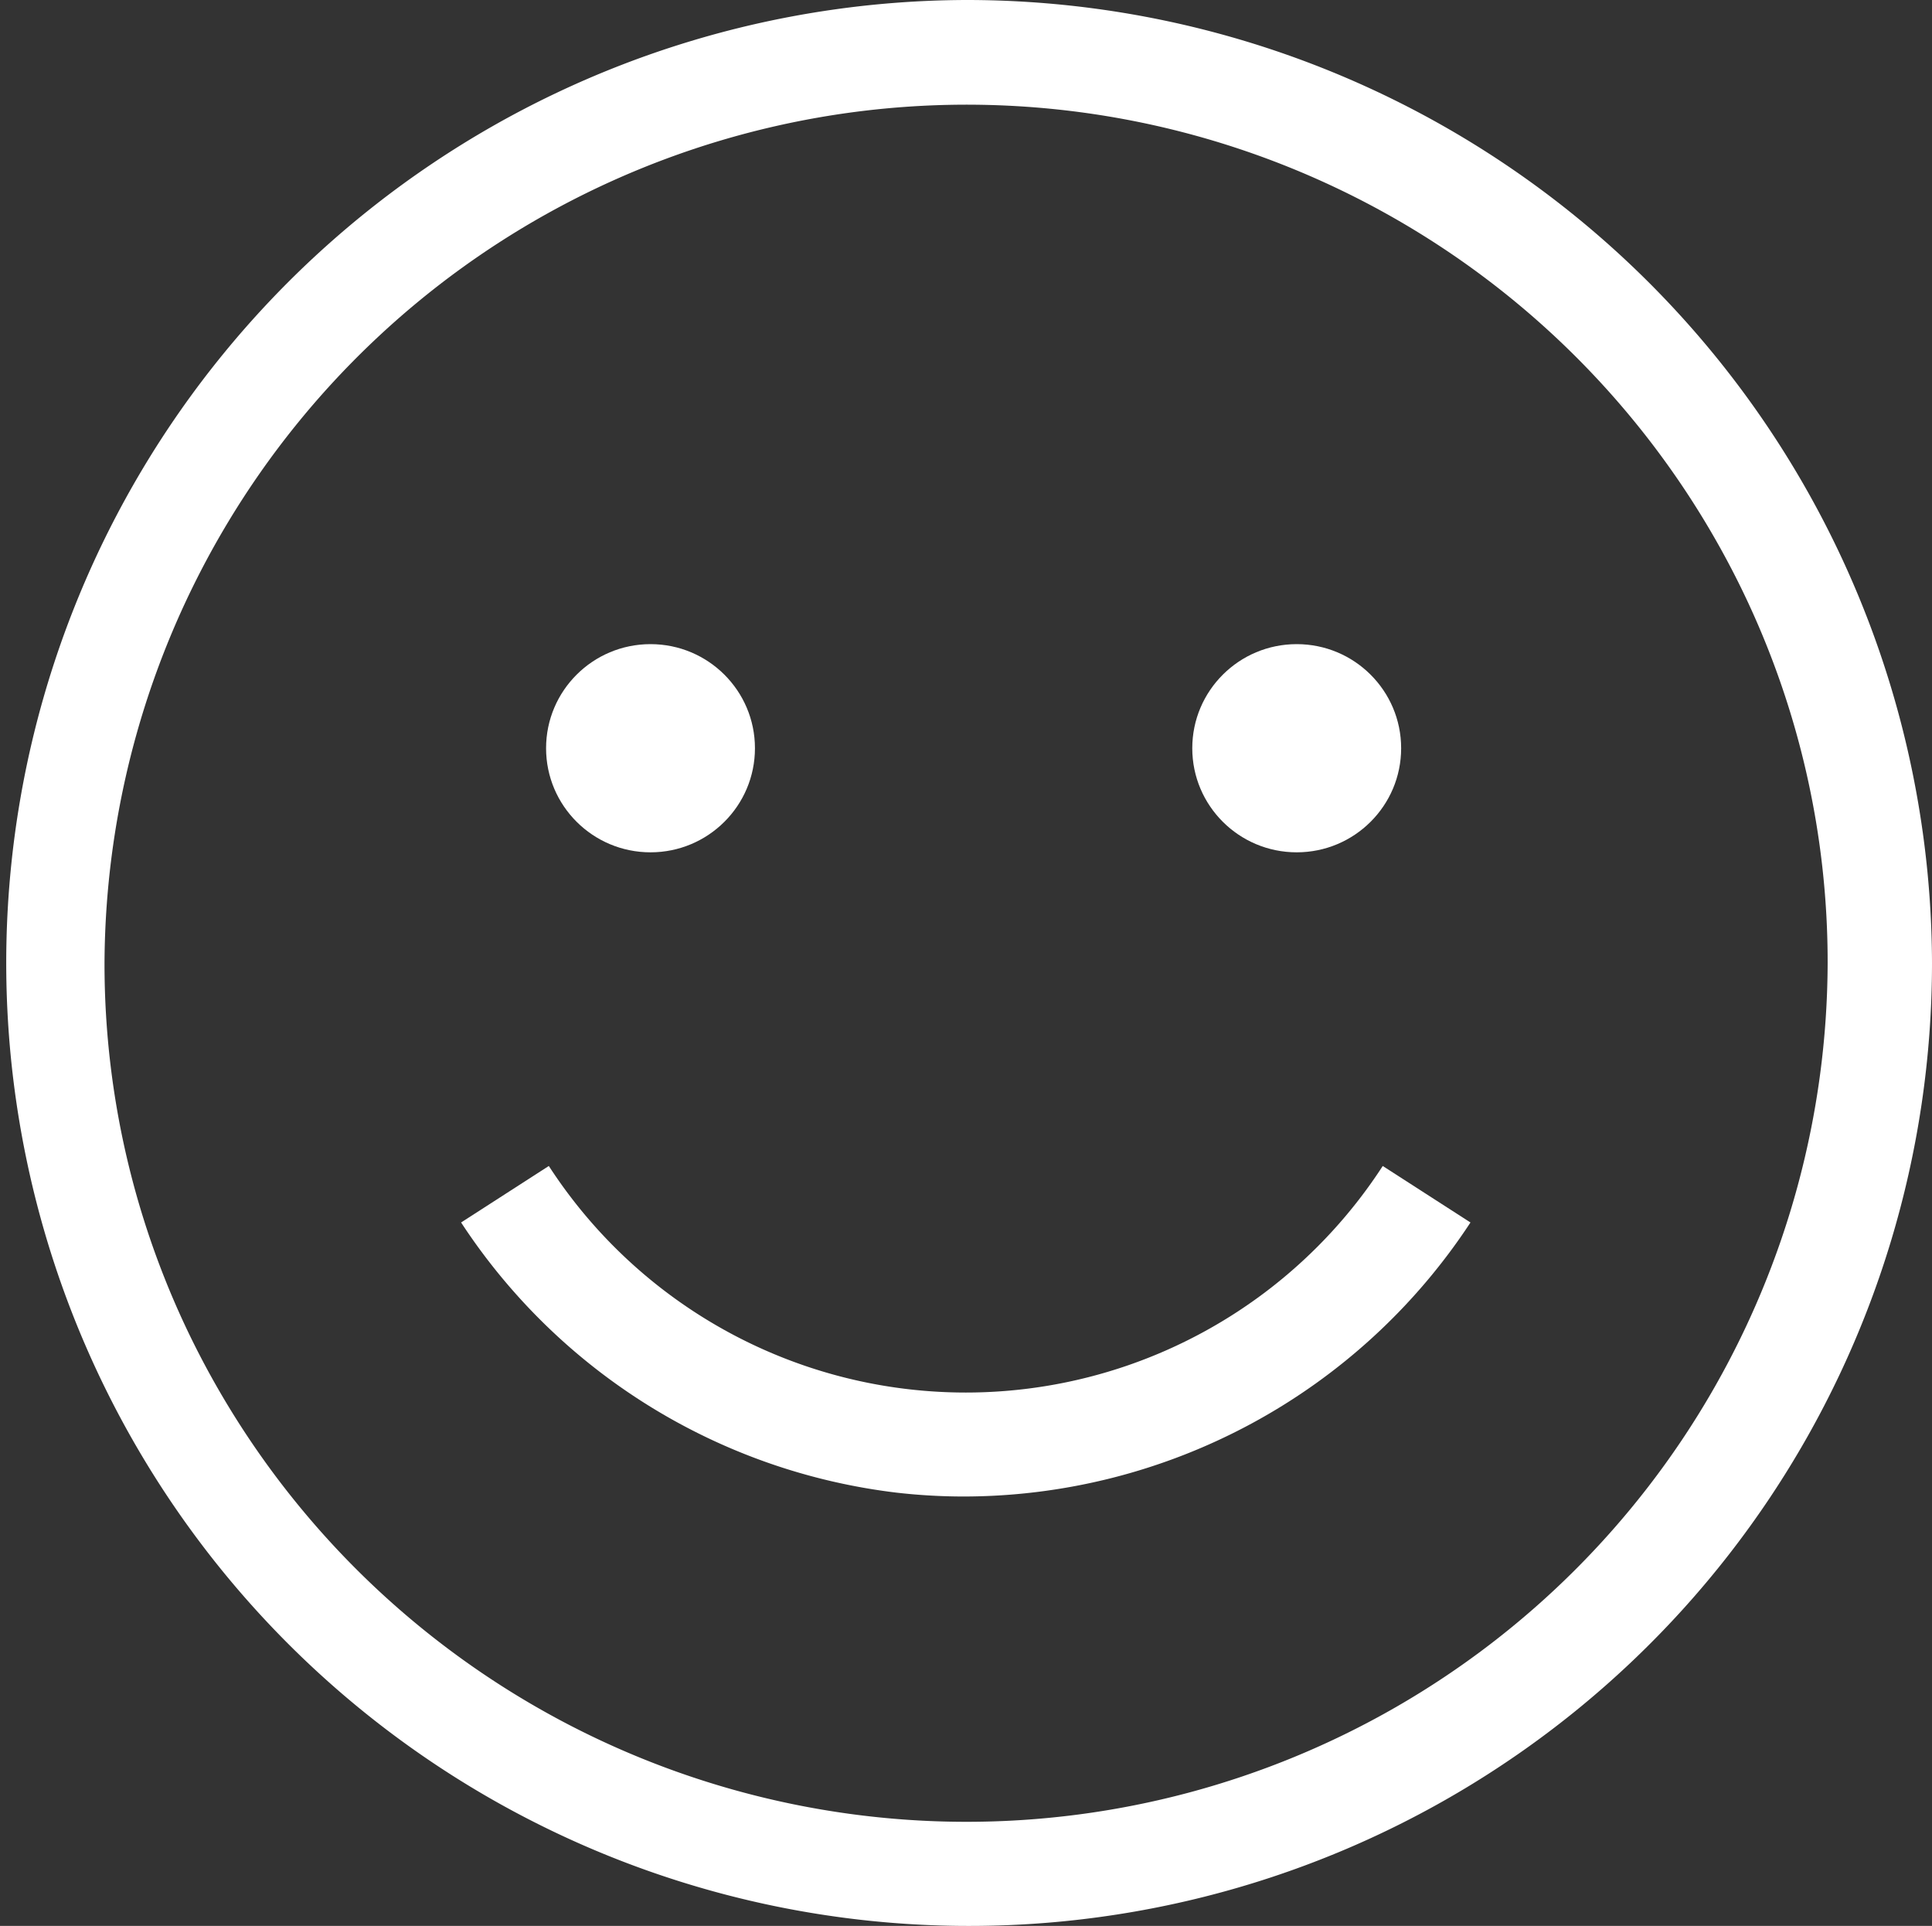
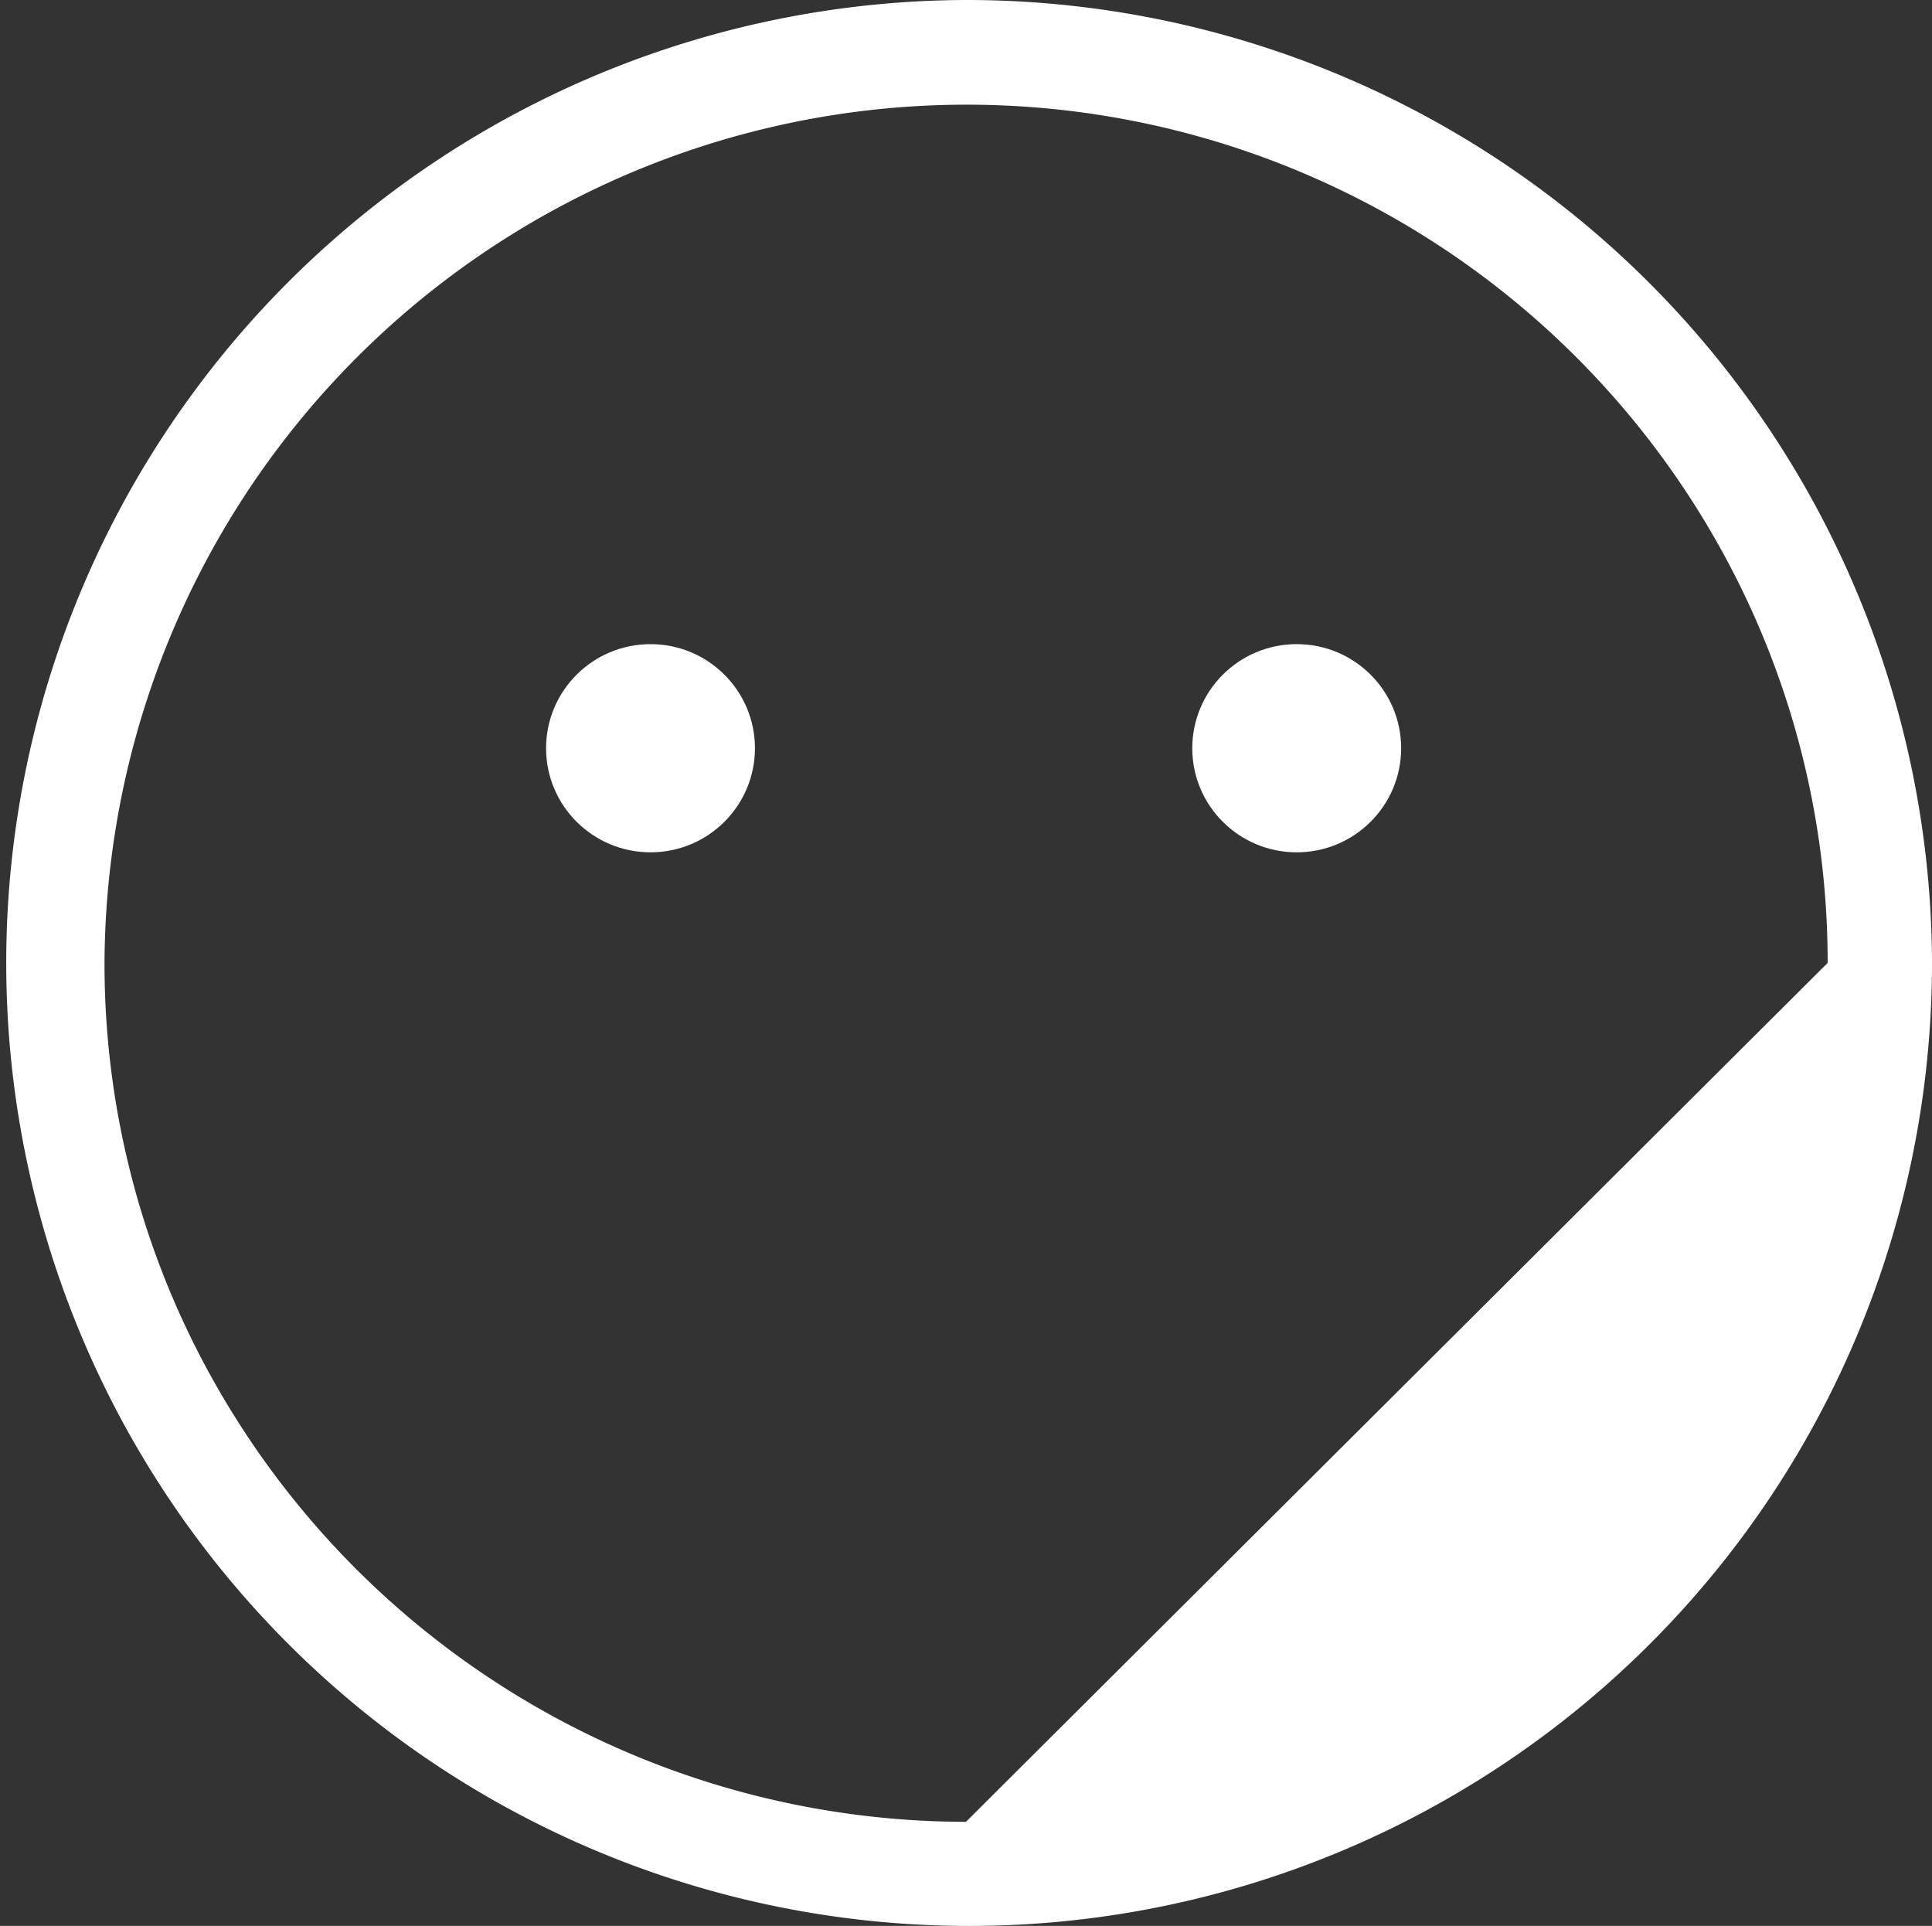
<svg xmlns="http://www.w3.org/2000/svg" id="happiness" width="49.245" height="49.085" viewBox="0 0 49.245 49.085">
  <rect x="0" y="0" width="49.245" height="49.085" fill="#333333" stroke="none" />
-   <path id="Tracé_98" data-name="Tracé 98" d="M24.622,0A24.543,24.543,0,1,0,49.245,24.543,24.611,24.611,0,0,0,24.622,0Zm0,46.432A22.011,22.011,0,0,1,5.164,34.681a21.7,21.7,0,0,1-2.5-10.139,21.976,21.976,0,0,1,41.774-9.436,21.7,21.7,0,0,1,2.147,9.436A21.95,21.95,0,0,1,24.622,46.432Z" fill="#fff" />
+   <path id="Tracé_98" data-name="Tracé 98" d="M24.622,0A24.543,24.543,0,1,0,49.245,24.543,24.611,24.611,0,0,0,24.622,0Zm0,46.432A22.011,22.011,0,0,1,5.164,34.681a21.7,21.7,0,0,1-2.5-10.139,21.976,21.976,0,0,1,41.774-9.436,21.7,21.7,0,0,1,2.147,9.436Z" fill="#fff" />
  <ellipse id="Ellipse_31" data-name="Ellipse 31" cx="2.662" cy="2.653" rx="2.662" ry="2.653" transform="translate(13.919 16.417)" fill="#fff" />
  <ellipse id="Ellipse_32" data-name="Ellipse 32" cx="2.662" cy="2.653" rx="2.662" ry="2.653" transform="translate(30.39 16.417)" fill="#fff" />
-   <path id="Tracé_99" data-name="Tracé 99" d="M83.494,187.622A15.467,15.467,0,0,0,96.4,180.638l-2.236-1.44a12.668,12.668,0,0,1-21.256,0l-2.236,1.44a15.464,15.464,0,0,0,11.093,6.885A15.093,15.093,0,0,0,83.494,187.622Z" transform="translate(-58.919 -149.481)" fill="#fff" />
</svg>